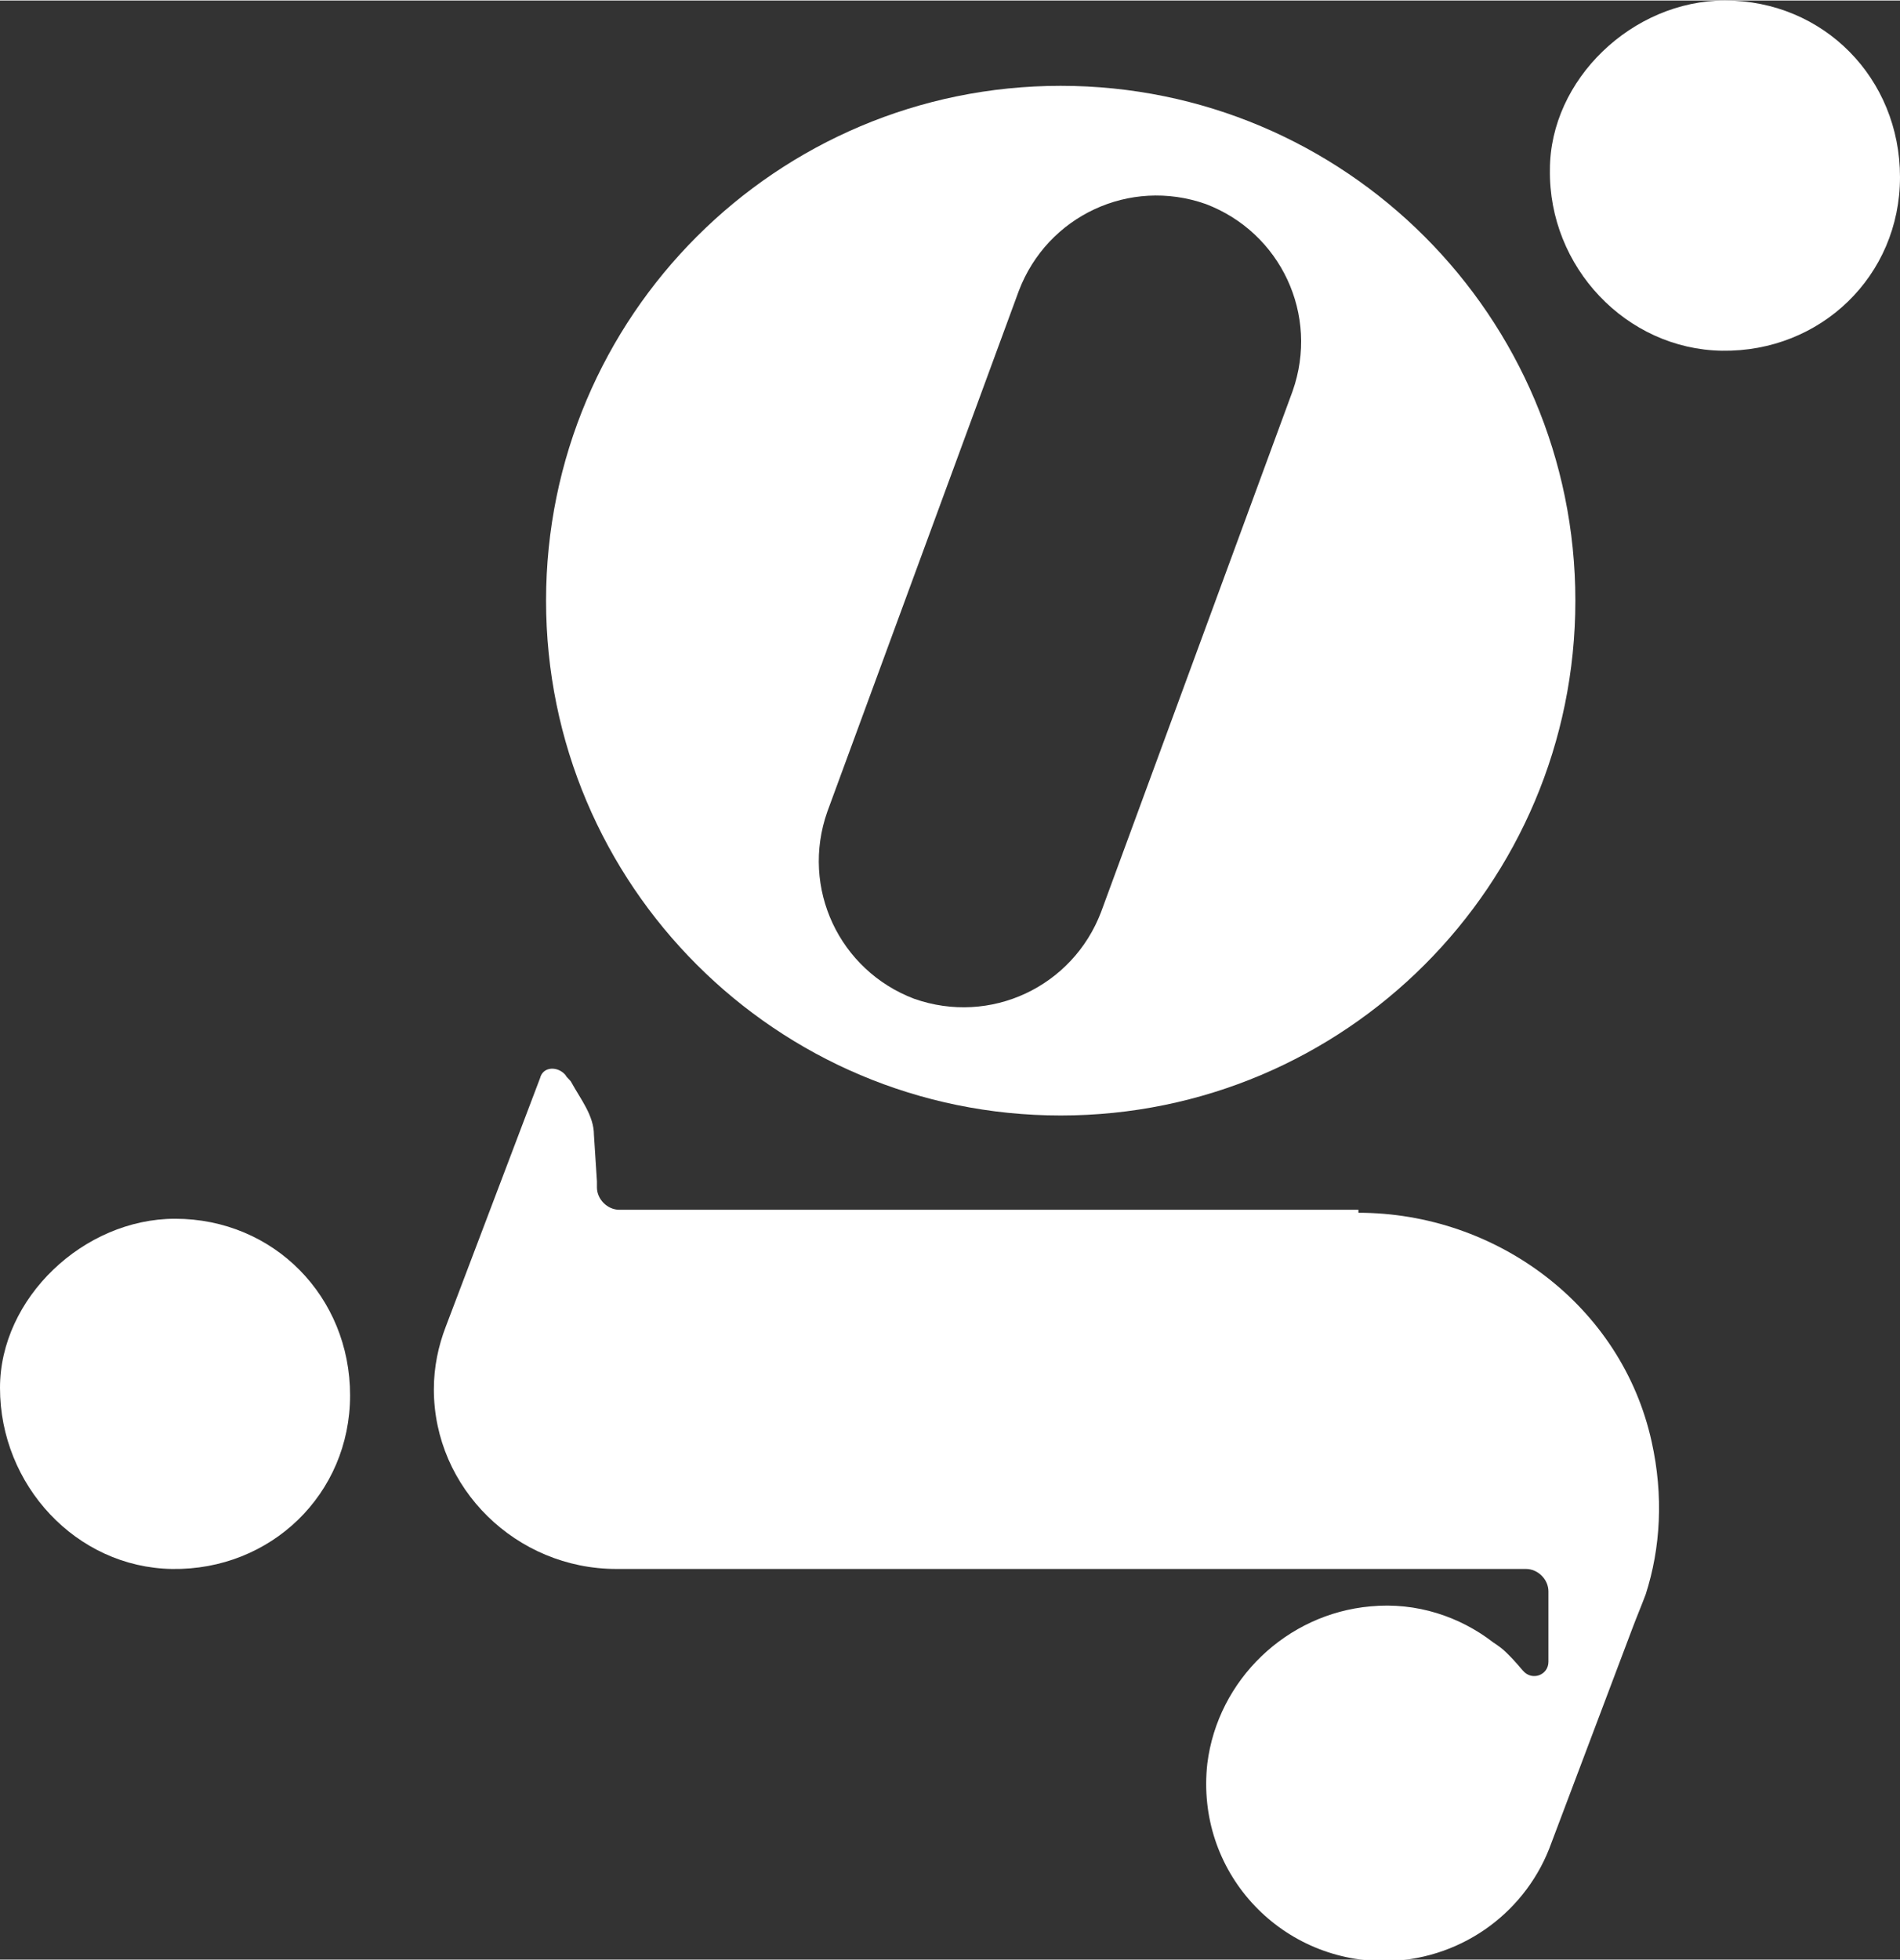
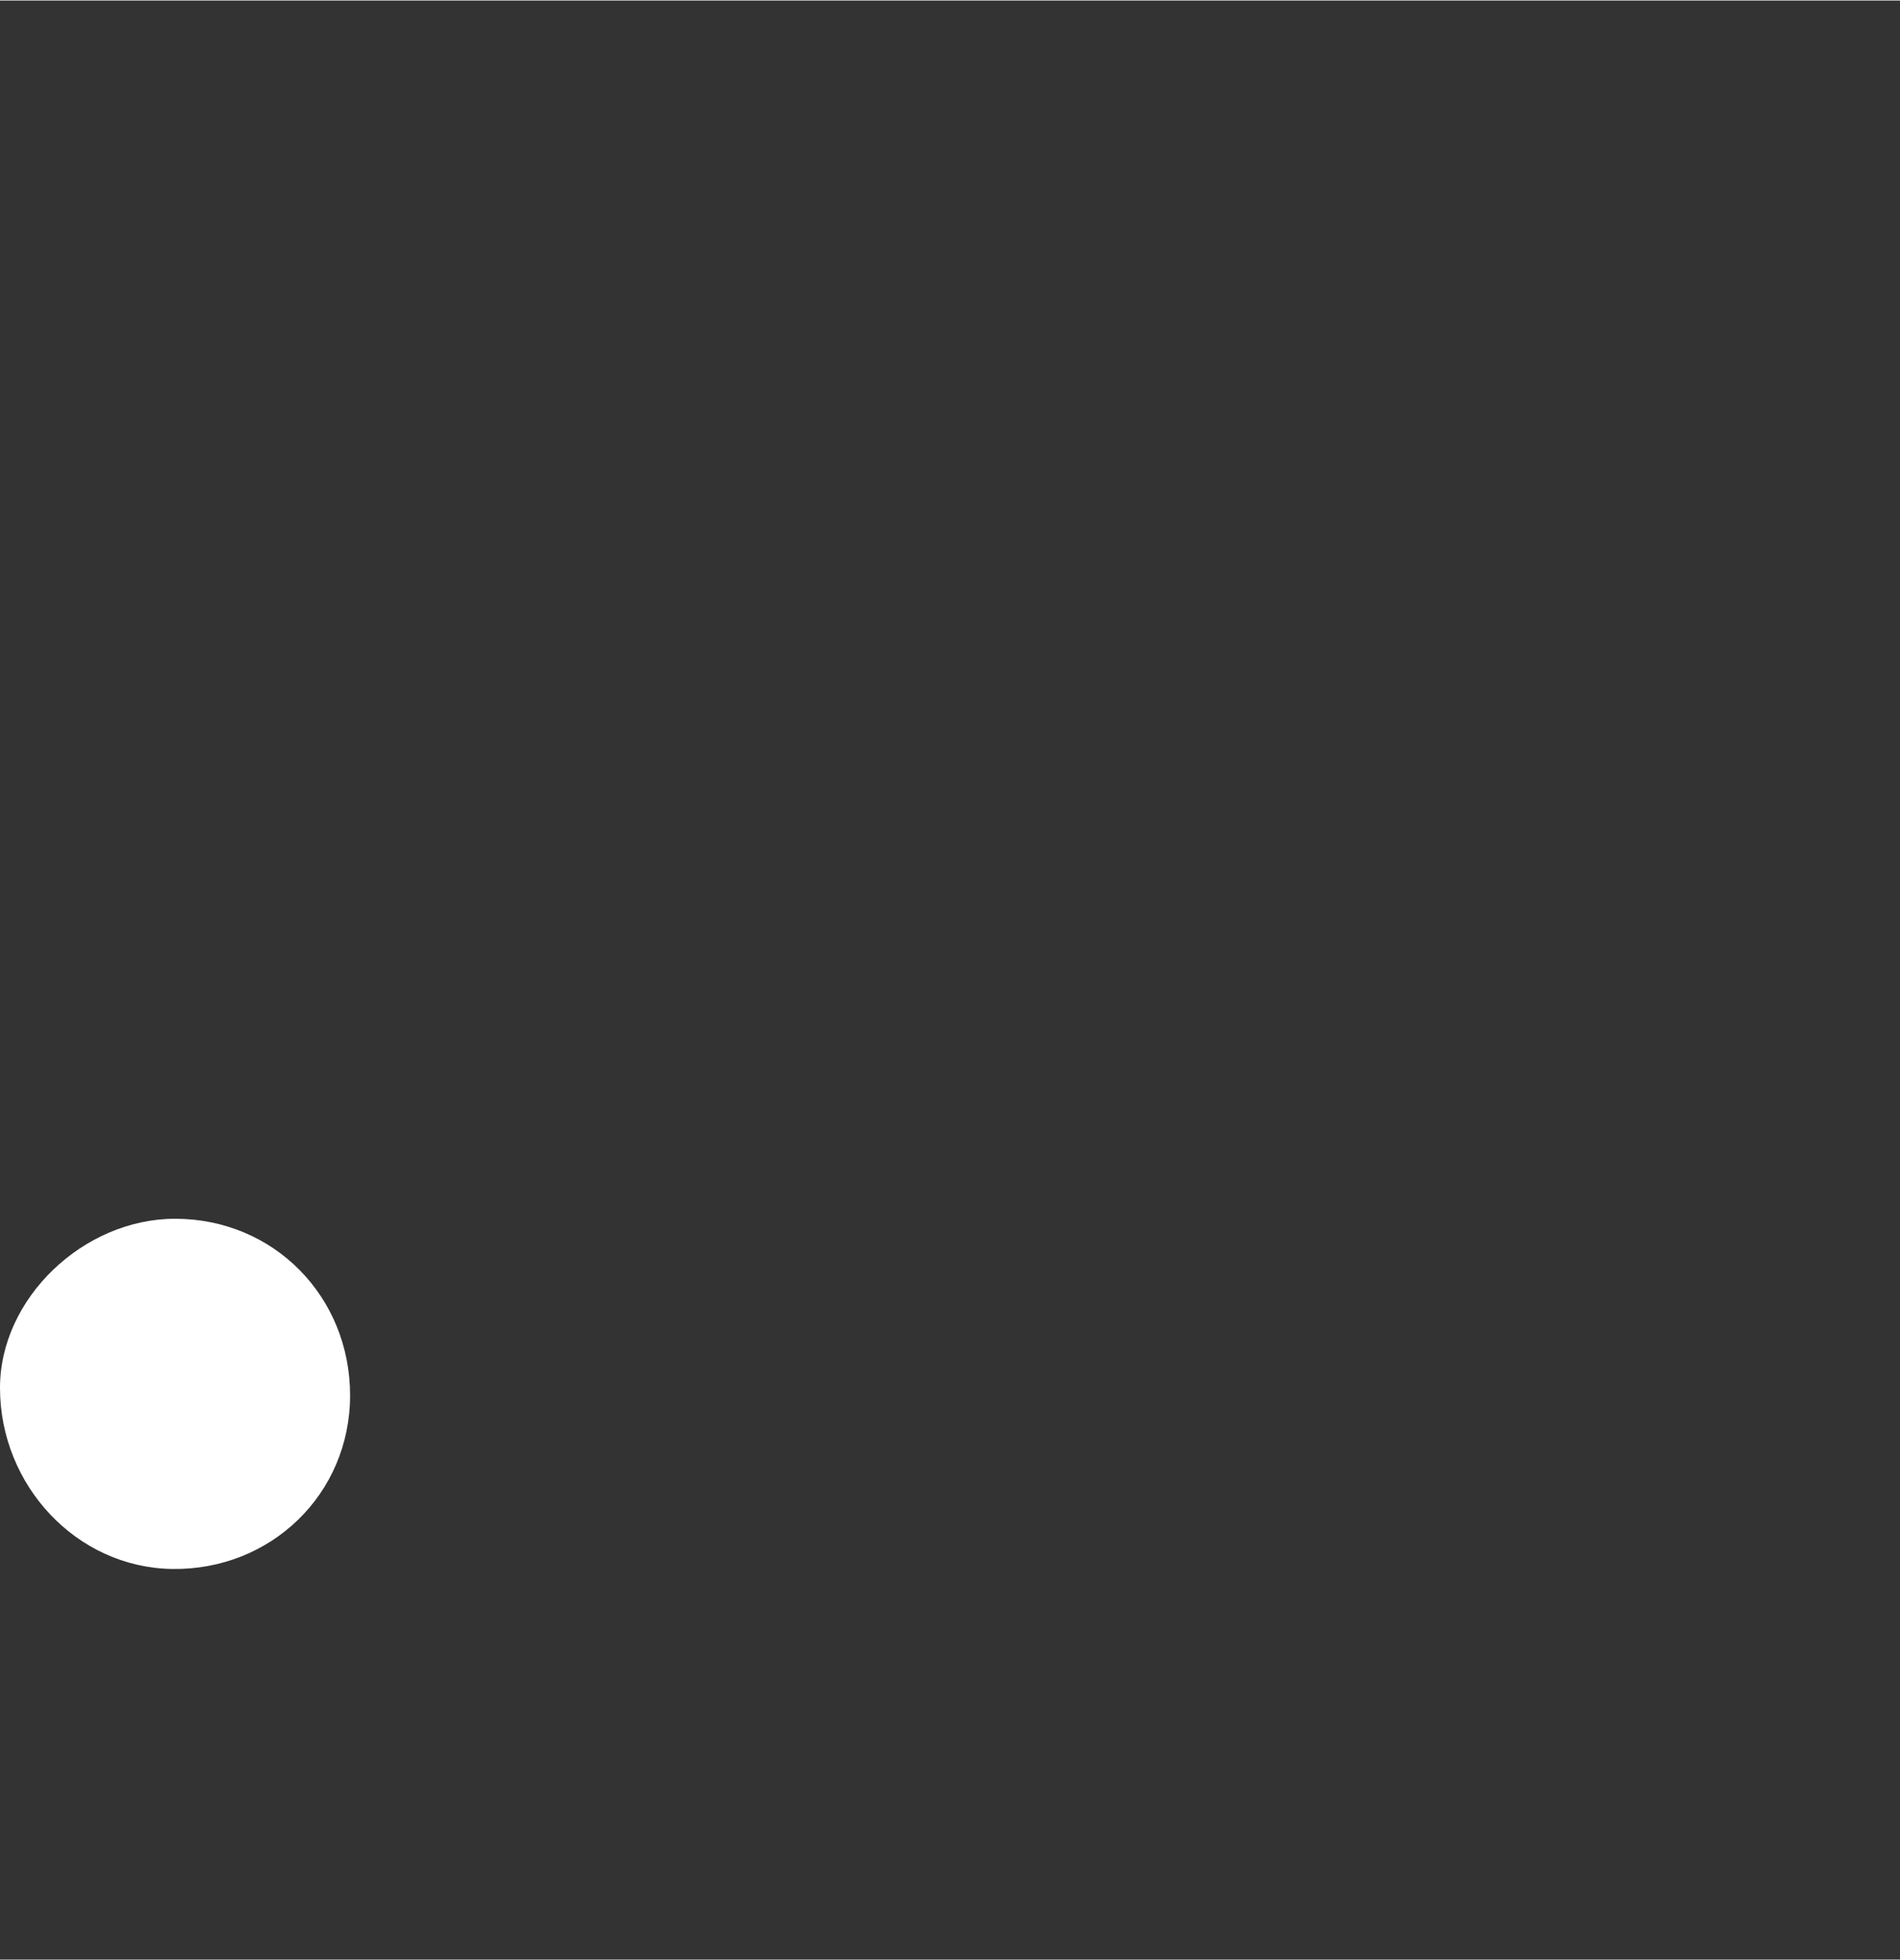
<svg xmlns="http://www.w3.org/2000/svg" id="Livello_1" width="44.8mm" height="46.2mm" version="1.1" viewBox="0 0 127 130.9">
  <rect x="0" y="0" width="127" height="130.9" fill="#333333" stroke="none" />
  <defs>
    <style>
      .st0 {
        fill: #fff;
      }
    </style>
  </defs>
-   <path class="st0" d="M70.9,5.7c-19,0-34.4,15.4-34.4,34.4s15.4,34.4,34.4,34.4,34.4-15.4,34.4-34.4S89.9,5.7,70.9,5.7ZM86.4,26.1l-12.8,34.8c-1.9,5-7.4,7.6-12.5,5.8-5-1.9-7.6-7.4-5.8-12.5l12.8-34.8c1.9-5,7.4-7.6,12.5-5.8h0c5,1.9,7.6,7.4,5.8,12.5Z" />
-   <path class="st0" d="M90.8,80.8h-49c-.1,0-.2,0-.4,0h0c-.8,0-1.5-.7-1.5-1.5v-.4s-.2-3.1-.2-3.1c0-1.3-.9-2.4-1.5-3.5-.1-.2-.3-.3-.4-.5-.5-.6-1.5-.6-1.7.2l-6.3,16.6h0c-.5,1.3-.8,2.7-.8,4.2,0,6.6,5.5,12,12.2,12s.4,0,.6,0h0s29.9,0,29.9,0h30.3c.8,0,1.5.7,1.5,1.5v4.7c0,.9-1.1,1.3-1.7.6s-.7-.8-1.1-1.2c-.3-.3-.6-.5-.9-.7-2.2-1.7-5.1-2.7-8.2-2.4-5.6.5-10.2,4.9-10.9,10.5-.8,7.2,4.8,13.2,11.8,13.2s.3,0,.4,0c5-.2,9.2-3.4,10.8-7.9h0l5.4-14.3c.3-.8.6-1.5.9-2.3,1-3.1,1.2-6.6.4-10.2-2-9.1-10.4-15.3-19.6-15.3Z" />
  <path class="st0" d="M23.4,93.2c0,6.6-5.3,11.7-11.9,11.6C5.1,104.7,0,99.2,0,92.7c0-6,5.6-11.3,11.7-11.3,6.6,0,11.7,5.2,11.7,11.8Z" />
-   <path class="st0" d="M127,11.8c0,6.6-5.3,11.7-11.9,11.6-6.4-.1-11.6-5.6-11.5-12.1C103.6,5.3,109.1,0,115.3,0c6.6,0,11.7,5.2,11.7,11.8Z" />
</svg>